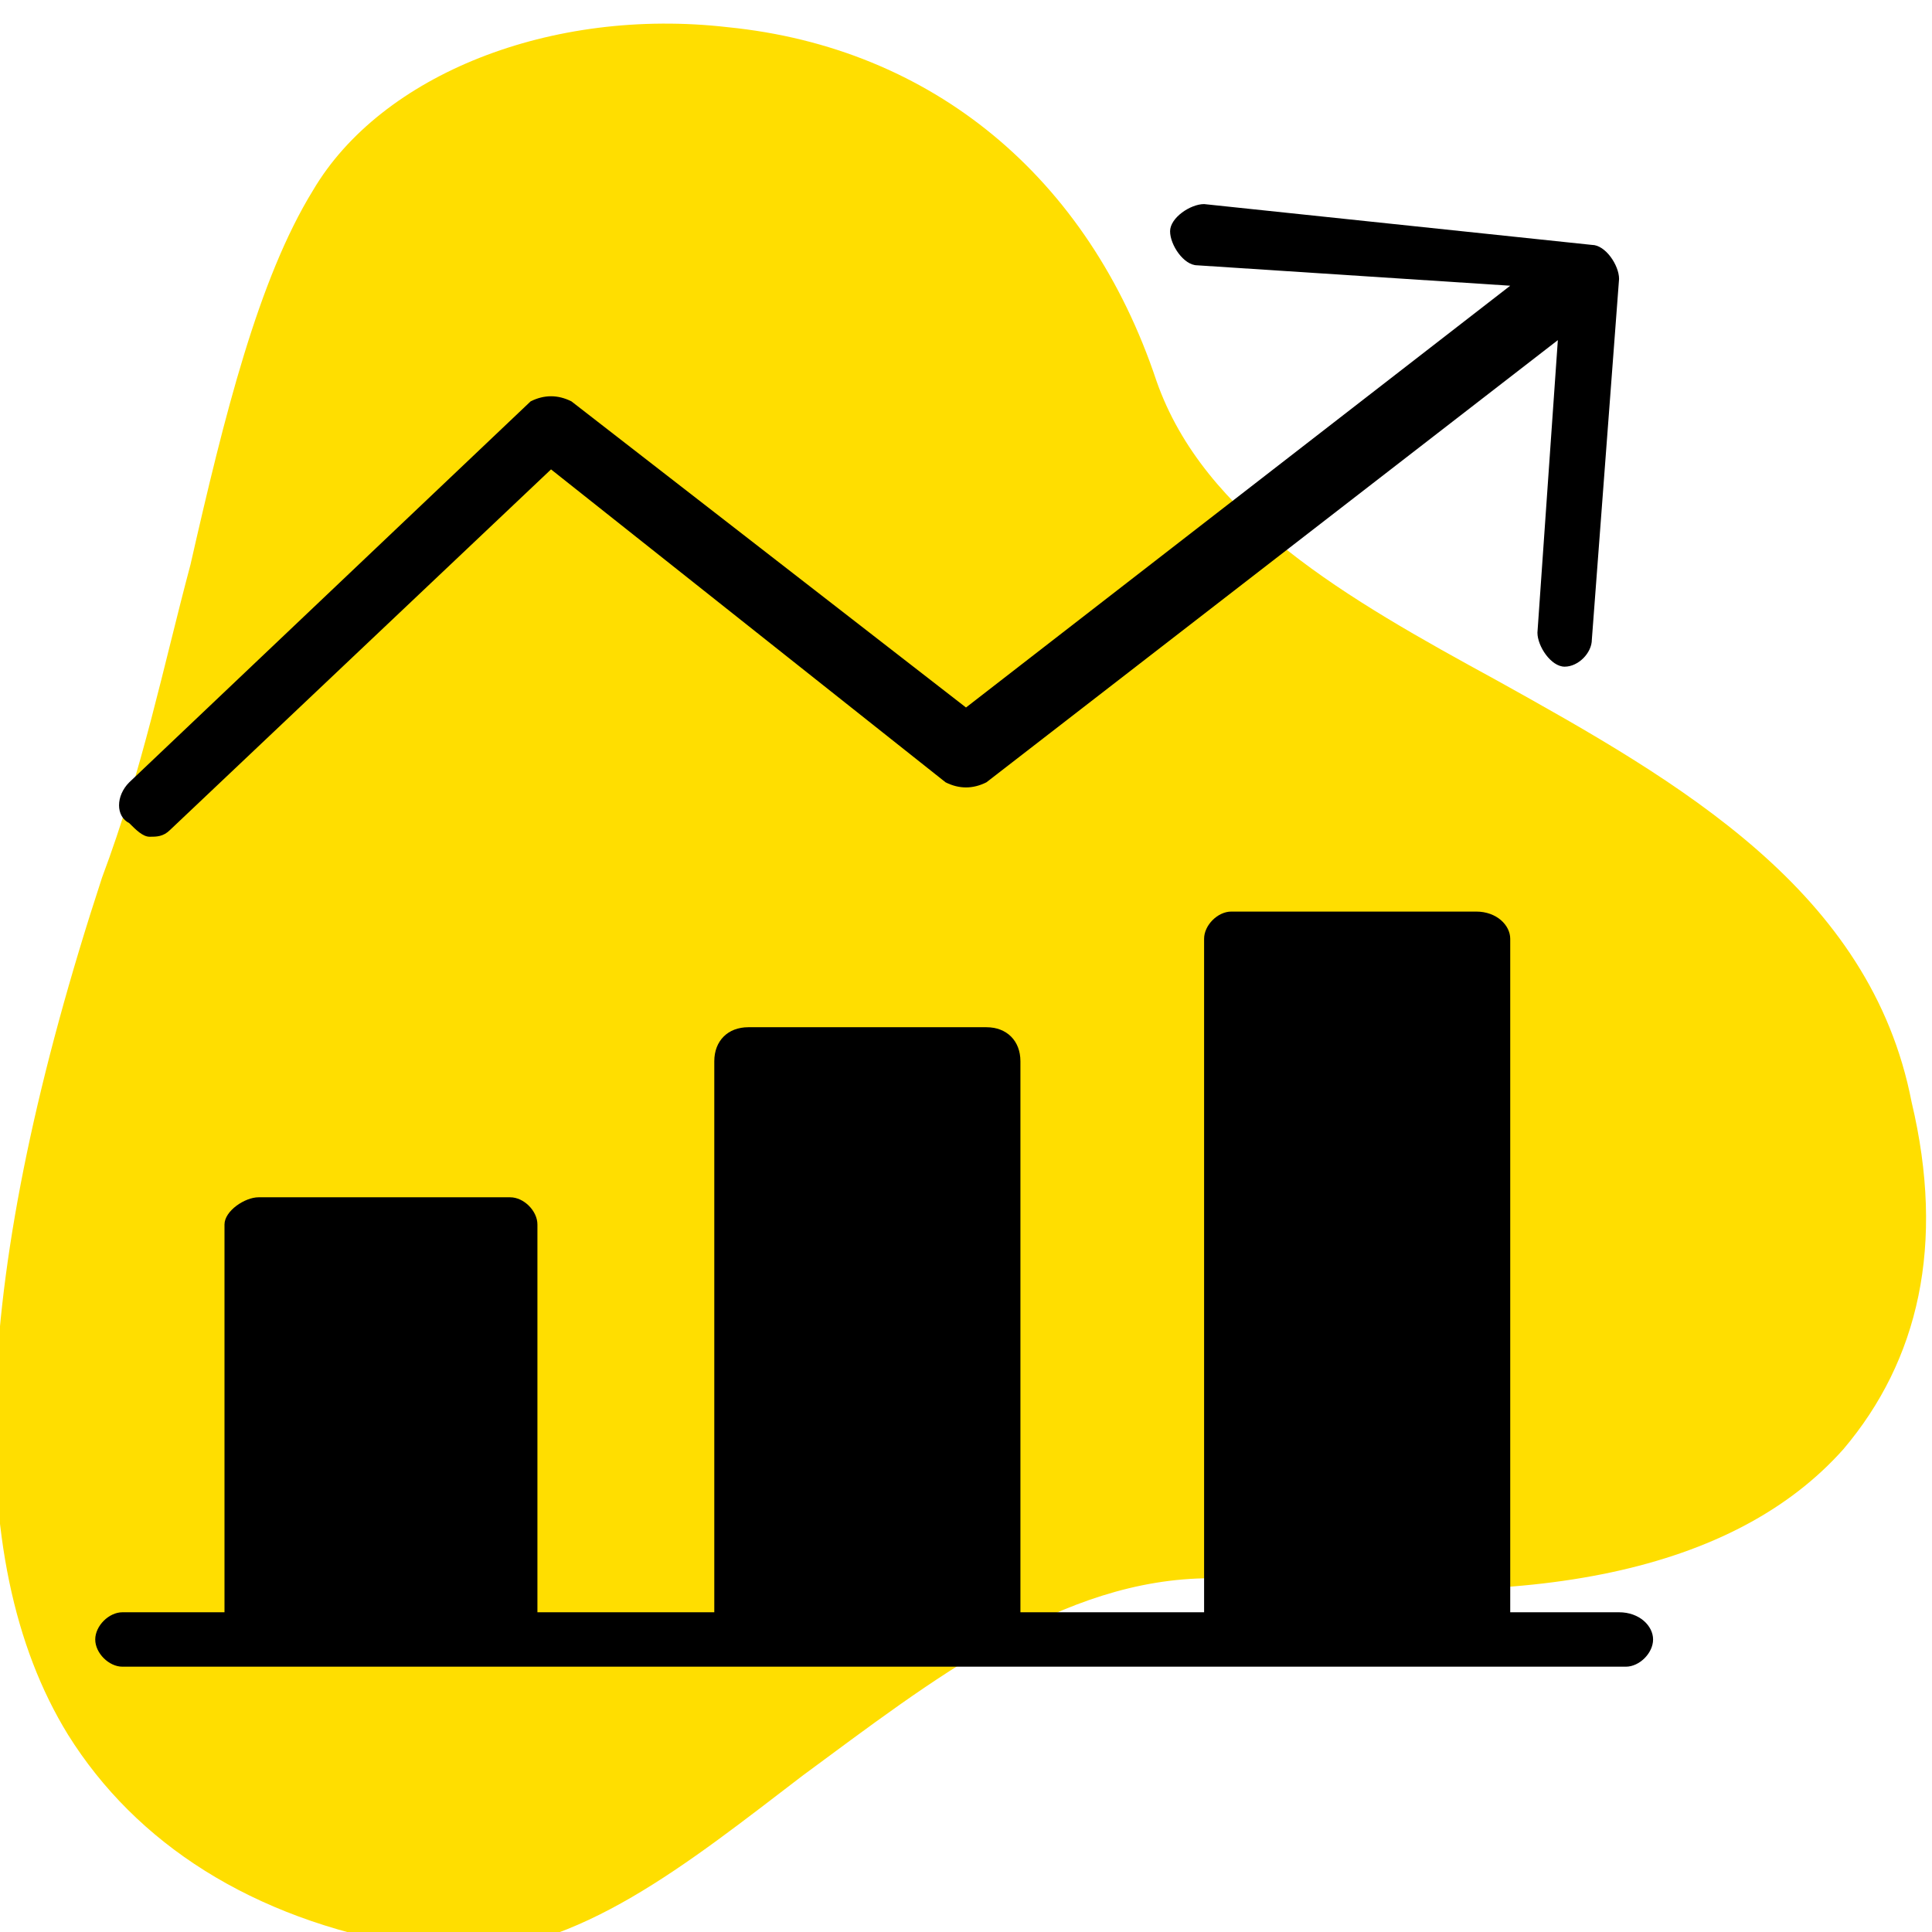
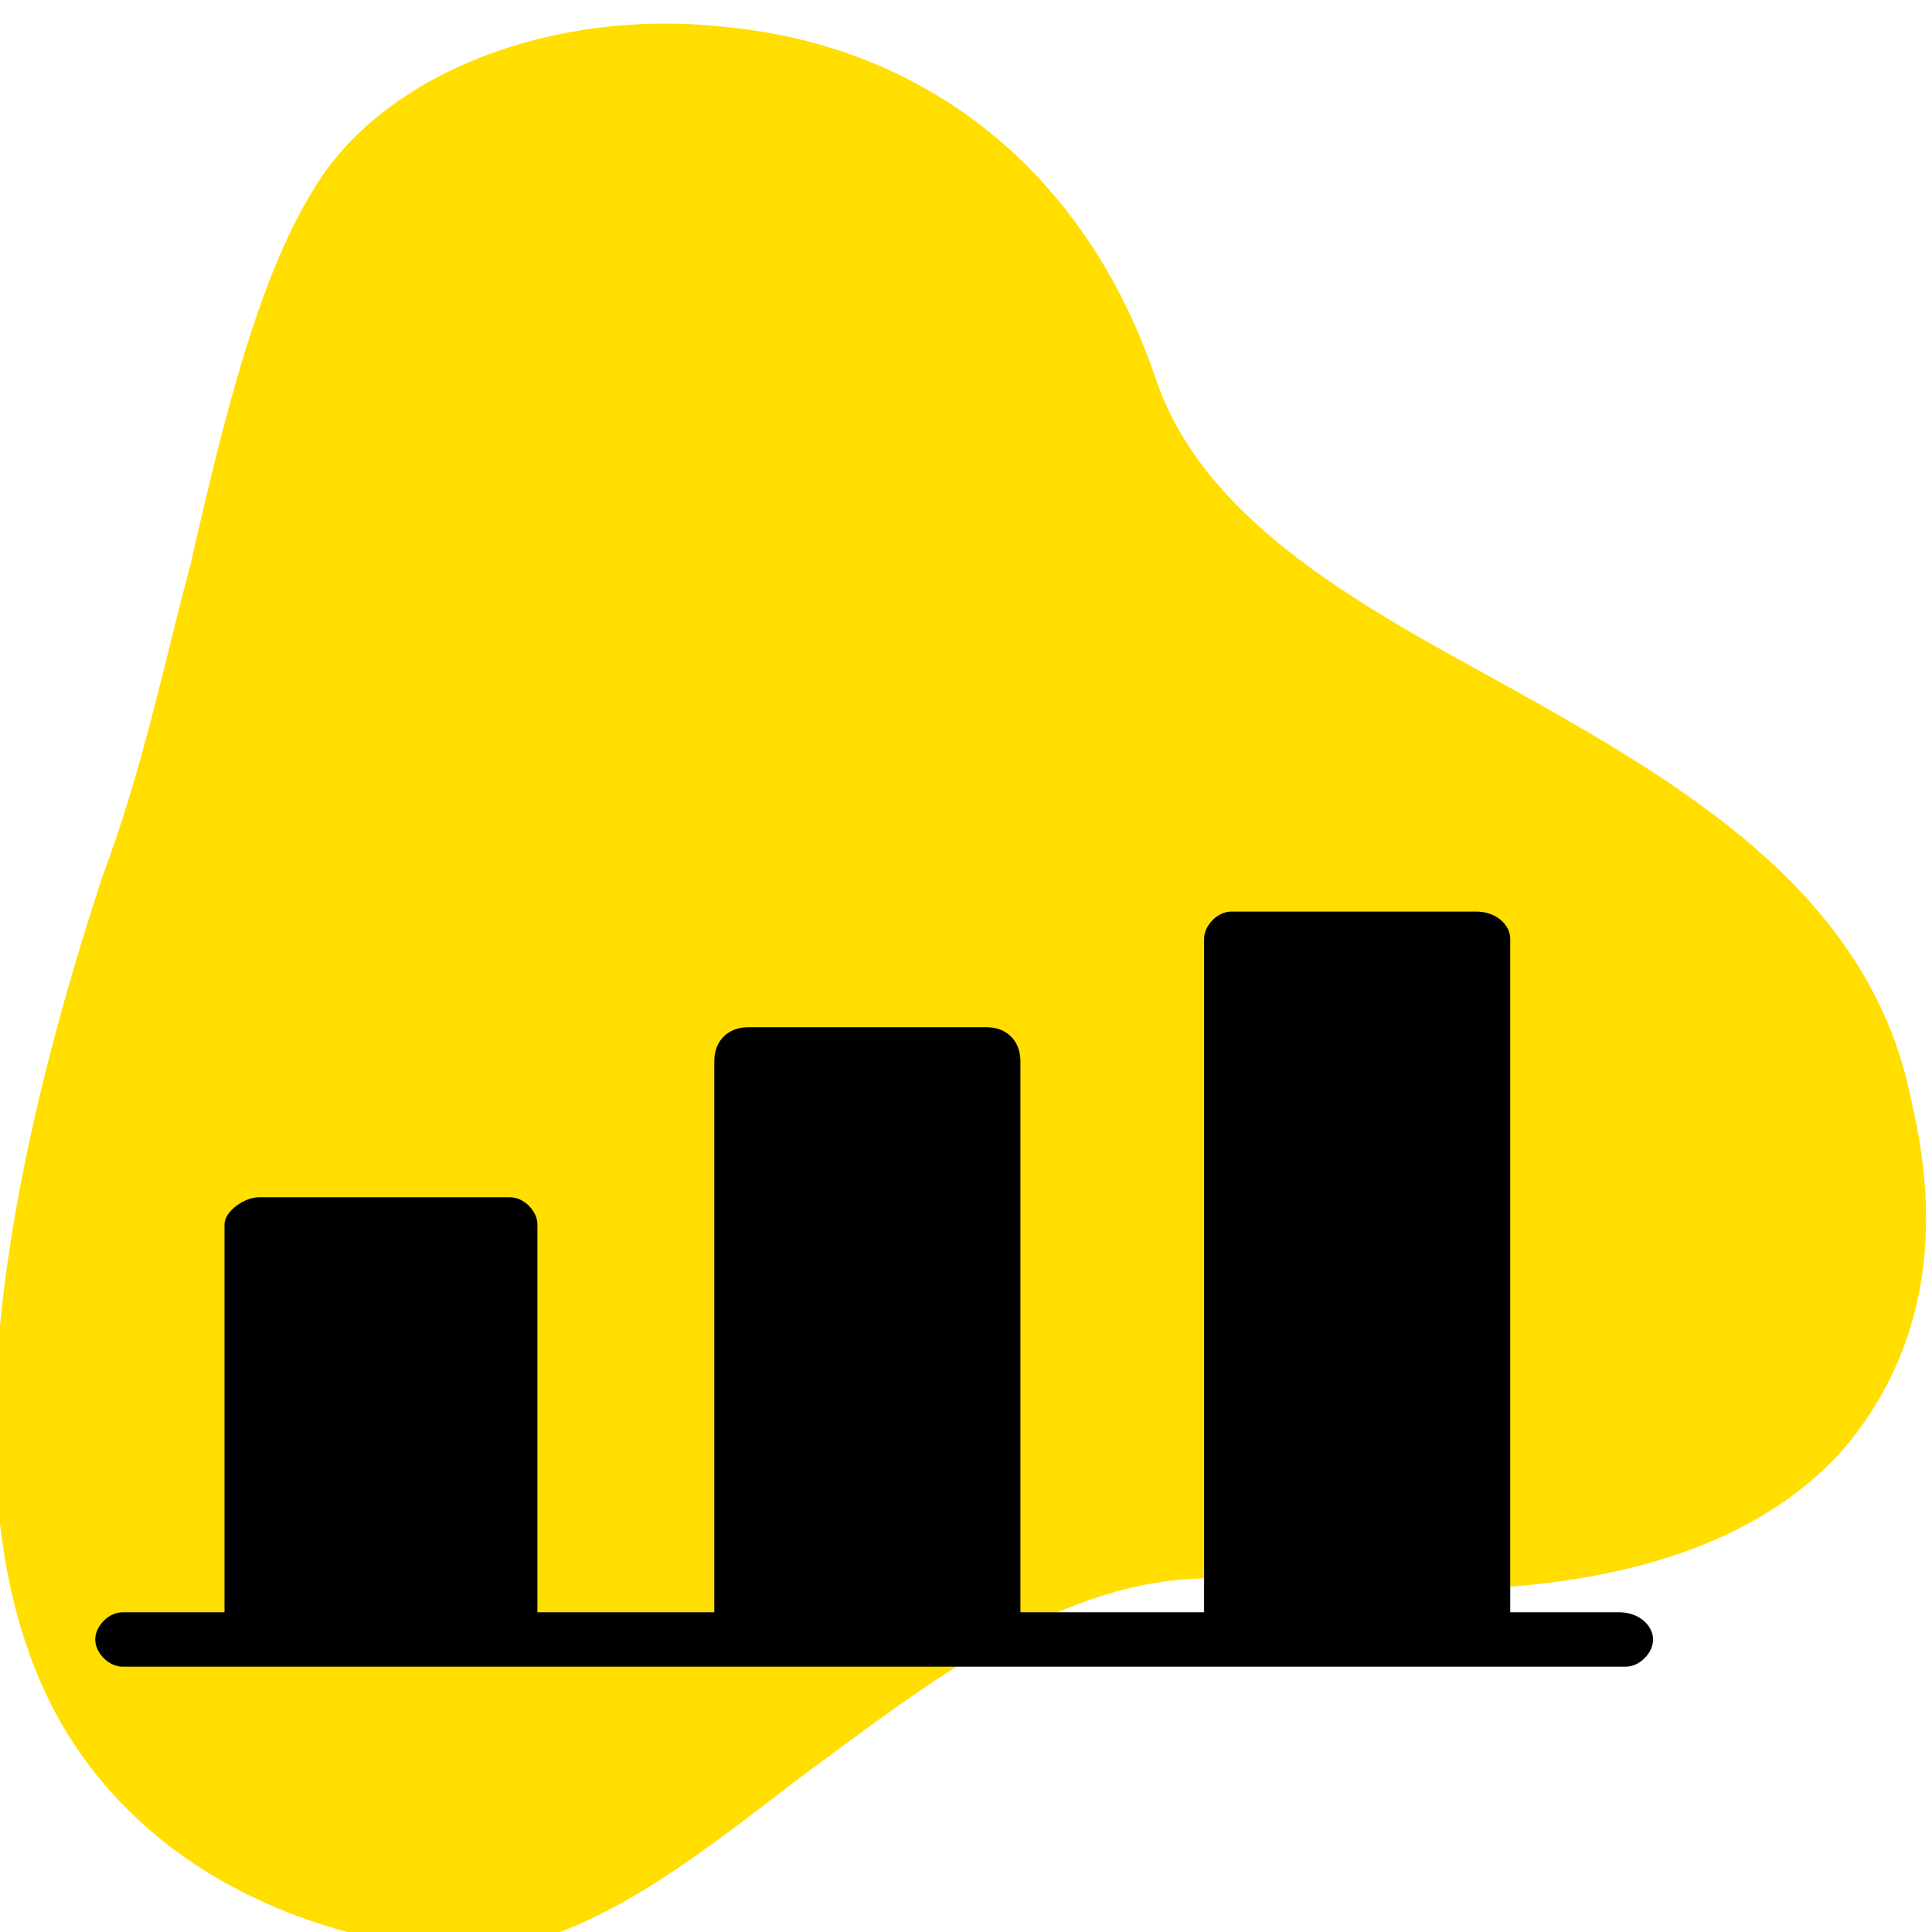
<svg xmlns="http://www.w3.org/2000/svg" version="1.1" id="Warstwa_1" x="0px" y="0px" viewBox="0 0 28.4 28.4" style="enable-background:new 0 0 28.4 28.4;" xml:space="preserve">
  <style type="text/css">
	.st0{fill:#FFDE00;}
</style>
  <g>
    <g>
      <path class="st0" d="M27.1,21.3c-1.6,1.8-4.6,2.4-8.7,1.9c-0.2,0-0.4,0-0.6,0c-2.2,0-4.1,1.5-6,2.9c-1.7,1.3-3.3,2.6-5.1,2.6    c-0.2,0-0.5,0-0.7-0.1c-2.3-0.4-4-1.5-5-3.1c-1.6-2.6-1.4-6.8,0.5-12.6c0.6-1.6,0.9-3.1,1.3-4.6c0.5-2.2,1-4.2,1.8-5.5    c1-1.7,3.5-2.7,6.1-2.4c3,0.3,5.3,2.2,6.3,5.2c0.7,2,2.8,3.2,5,4.4c2.7,1.5,5.5,3.1,6.1,6.2C28.6,18.3,28.2,20,27.1,21.3z" />
    </g>
-     <path d="M2.2,12.3c0.1,0,0.2,0,0.3-0.1l5.6-5.3l5.8,4.6c0.2,0.1,0.4,0.1,0.6,0l8.4-6.5l-0.3,4.3c0,0.2,0.2,0.5,0.4,0.5c0,0,0,0,0,0   c0.2,0,0.4-0.2,0.4-0.4l0.4-5.3c0-0.2-0.2-0.5-0.4-0.5l0,0L17.7,3c-0.2,0-0.5,0.2-0.5,0.4s0.2,0.5,0.4,0.5l4.6,0.3l-8,6.2L8.4,5.9   c-0.2-0.1-0.4-0.1-0.6,0l-5.9,5.6c-0.2,0.2-0.2,0.5,0,0.6C2,12.2,2.1,12.3,2.2,12.3z" />
    <path d="M23.8,23.7h-1.6v-9.9c0-0.2-0.2-0.4-0.5-0.4h-3.6c-0.2,0-0.4,0.2-0.4,0.4v9.9H15v-8.1c0-0.3-0.2-0.5-0.5-0.5H11   c-0.3,0-0.5,0.2-0.5,0.5v8.1H7.9V18c0-0.2-0.2-0.4-0.4-0.4l0,0H3.8c-0.2,0-0.5,0.2-0.5,0.4v5.7H1.8c-0.2,0-0.4,0.2-0.4,0.4   c0,0.2,0.2,0.4,0.4,0.4h22.1c0.2,0,0.4-0.2,0.4-0.4C24.3,23.9,24.1,23.7,23.8,23.7z" />
  </g>
</svg>